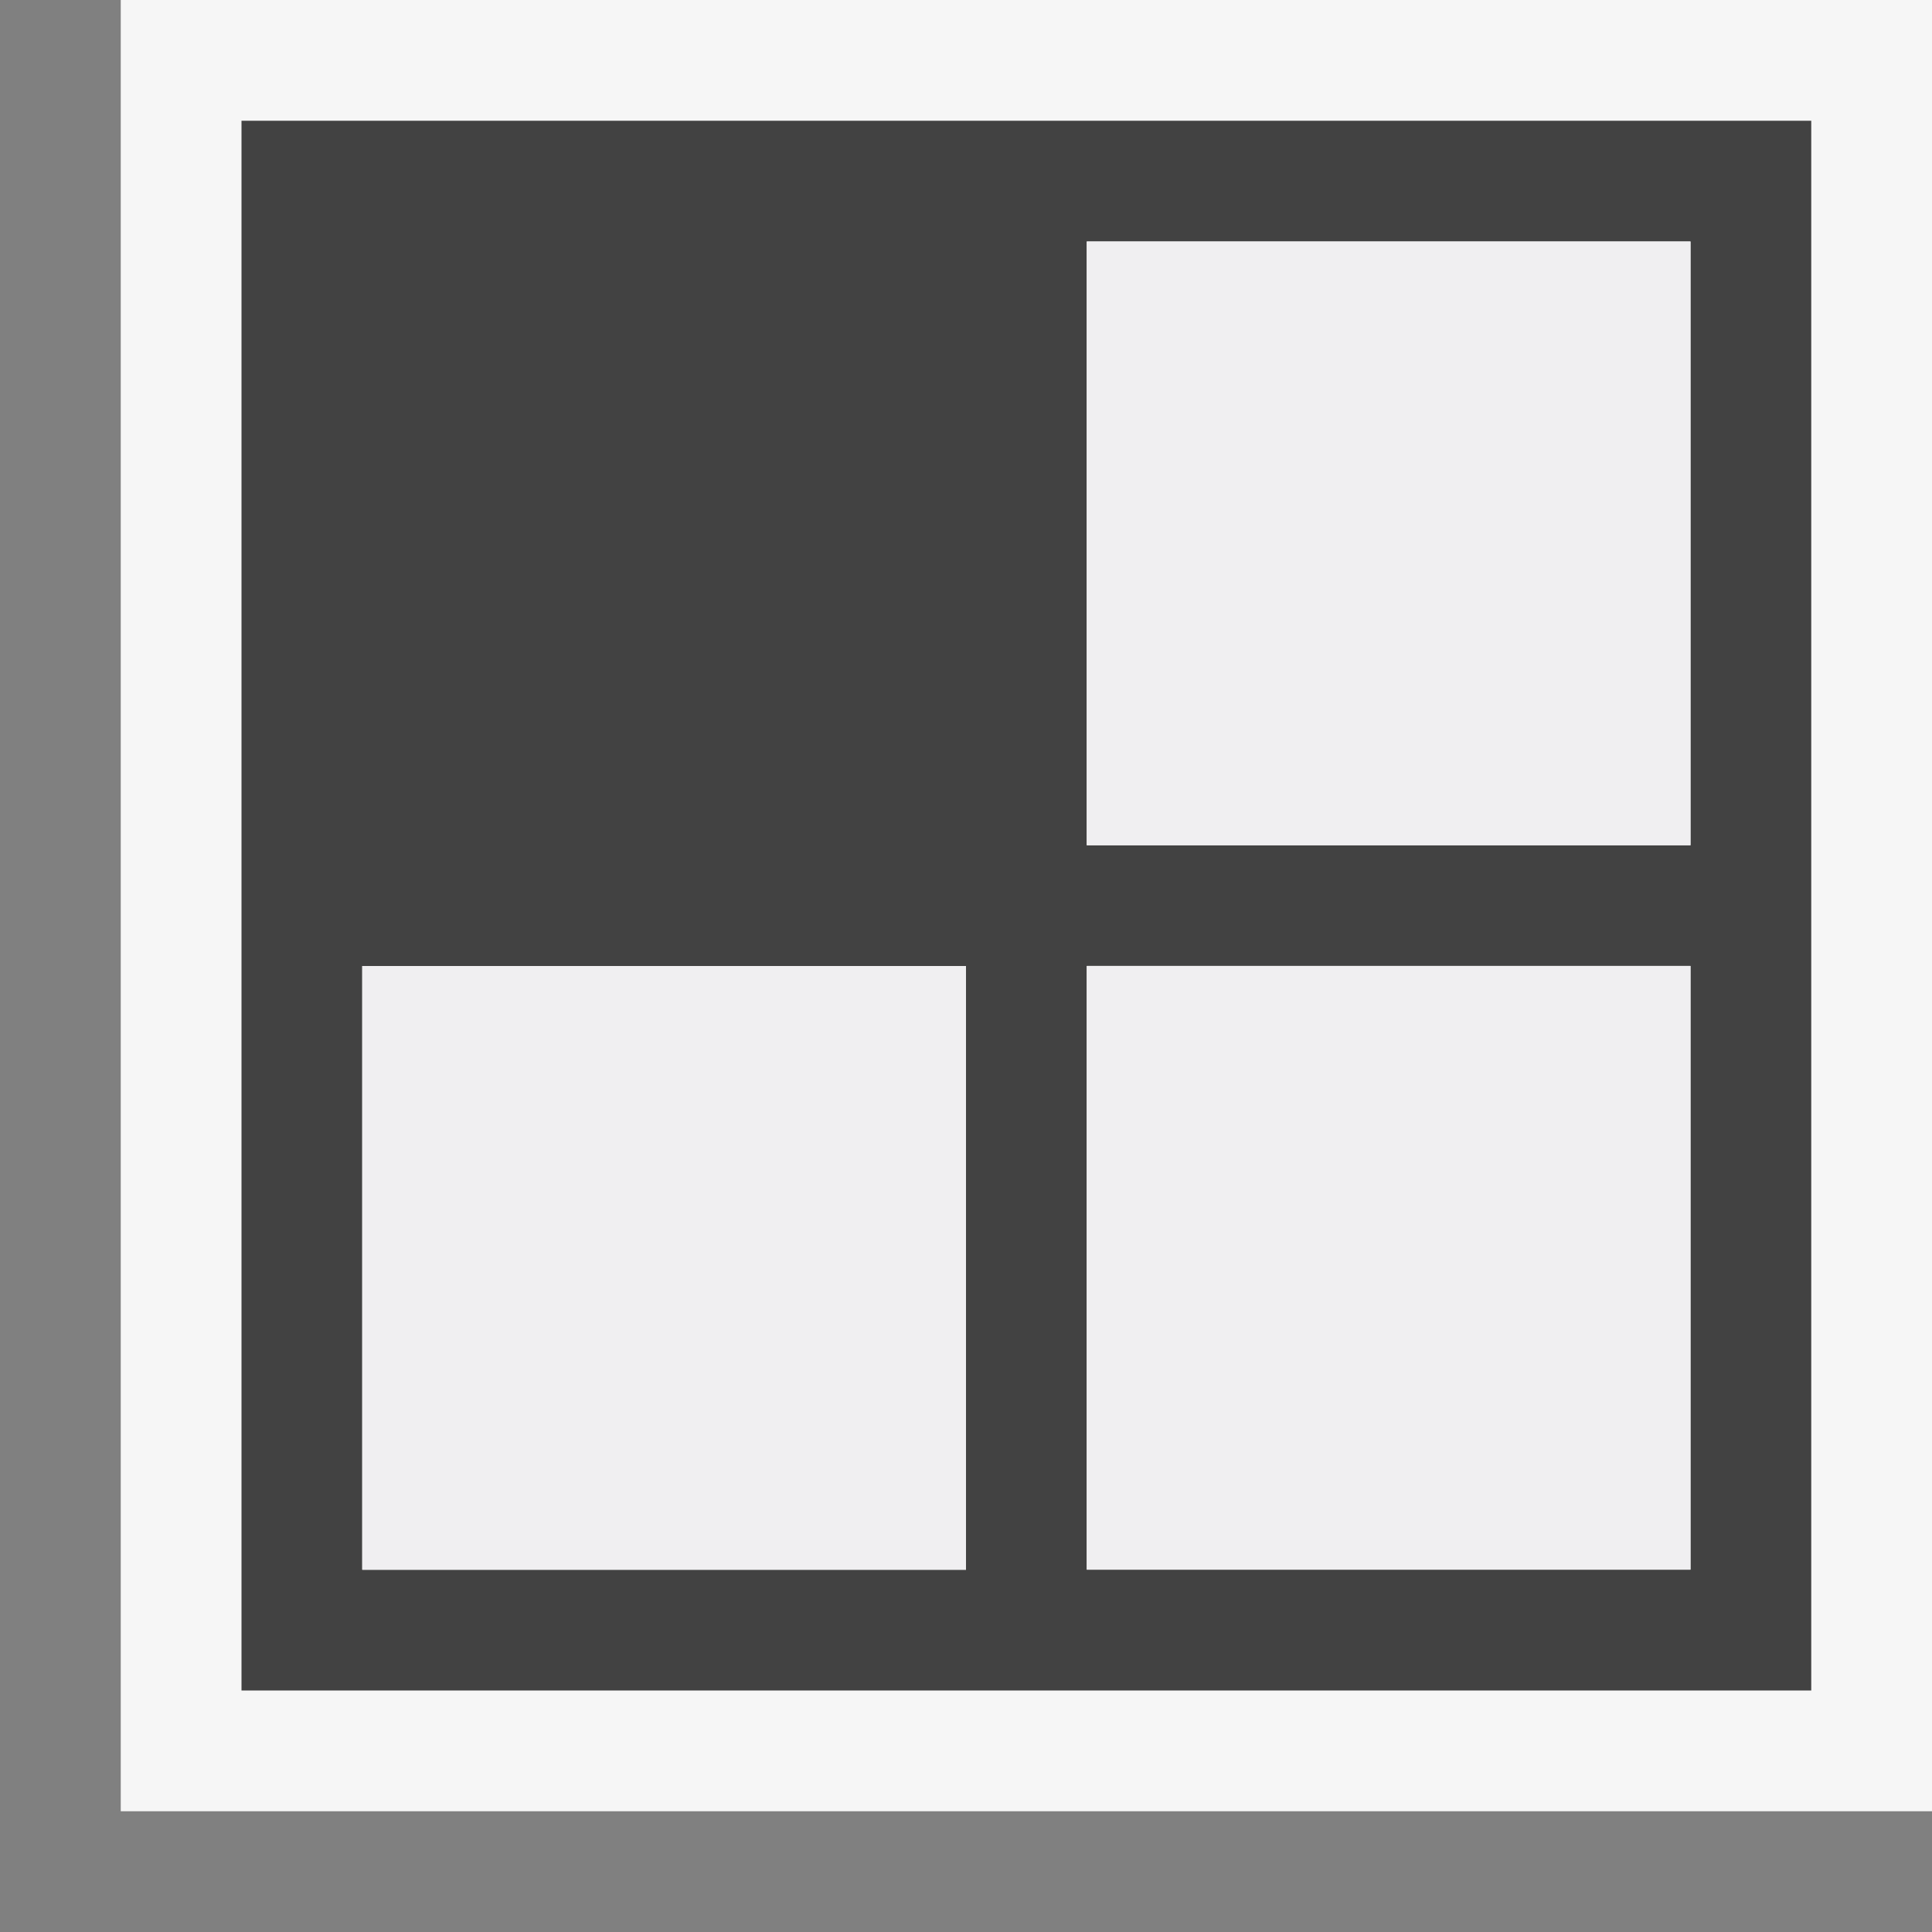
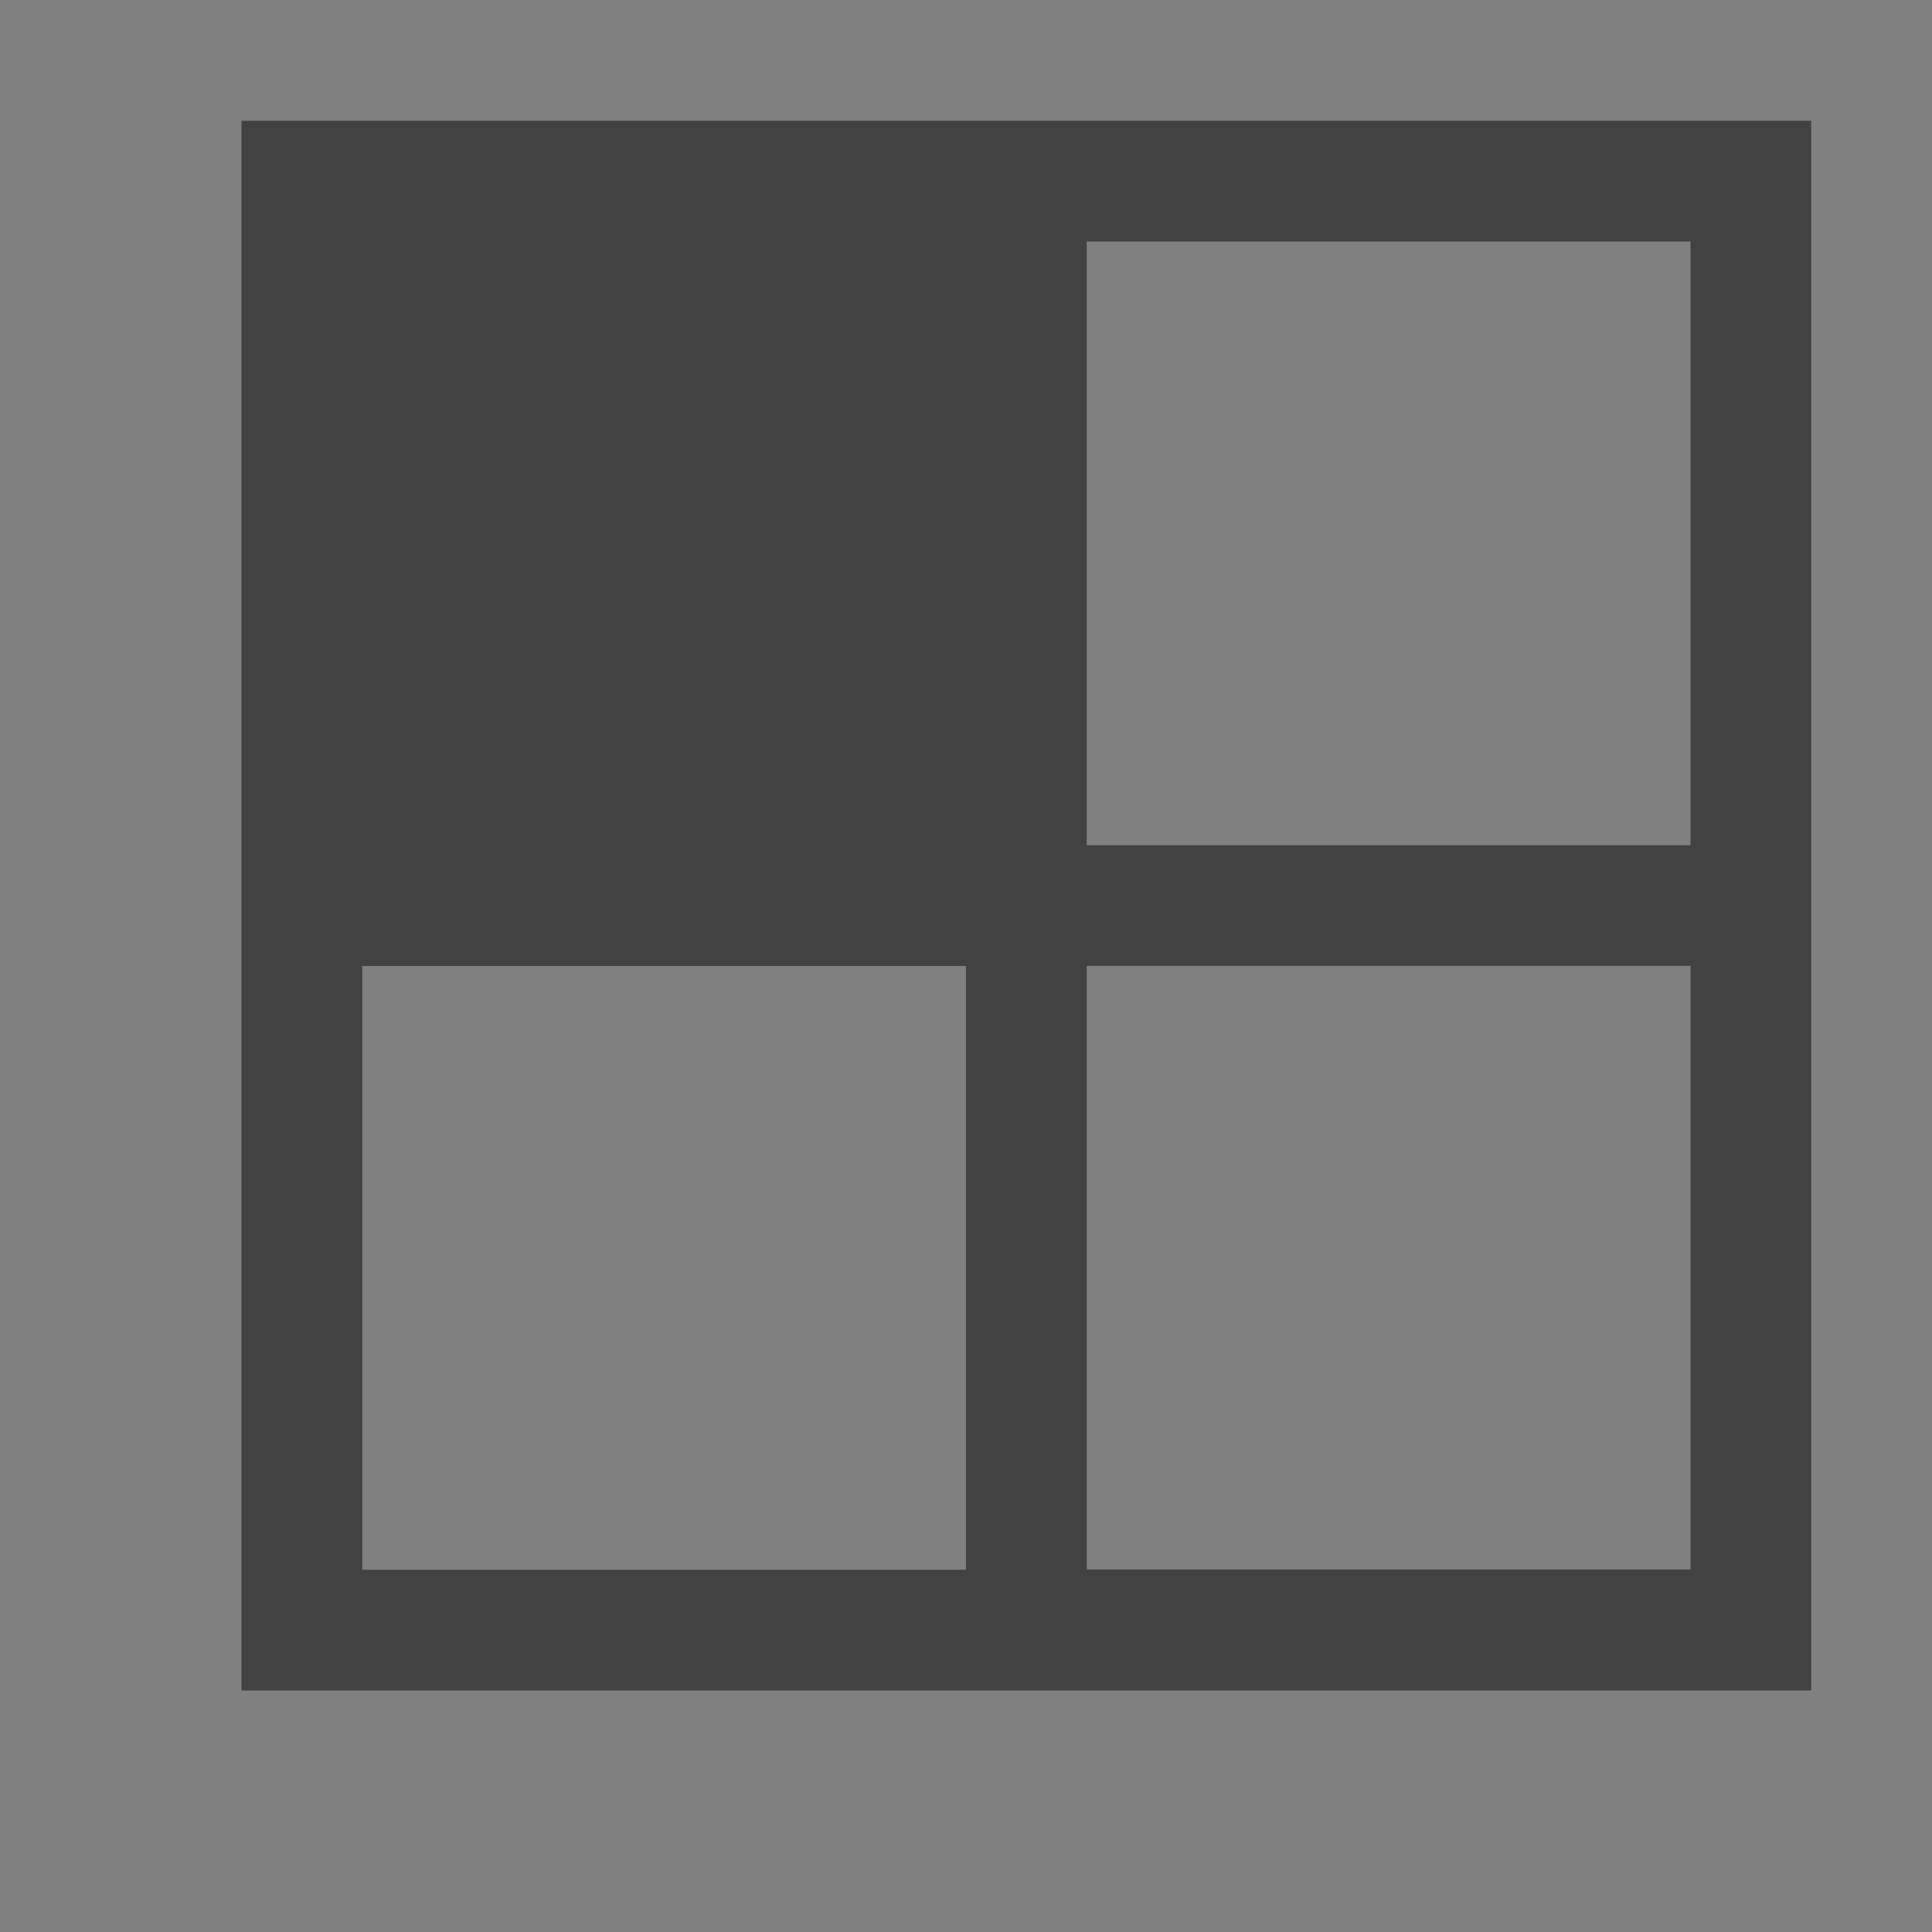
<svg xmlns="http://www.w3.org/2000/svg" viewBox="0 0 16 16">
  <rect x="0" y="0" width="16" height="16" fill="#808080" stroke="none" />
  <style>.st0{opacity:0}.st0,.st1{fill:#f6f6f6}.st2{fill:#424242}.st3{fill:#f0eff1}</style>
  <g id="outline">
-     <path class="st0" d="M0 0h16v16H0z" />
-     <path class="st1" d="M16 15H1V0h15v15z" />
+     <path class="st1" d="M16 15V0h15v15z" />
  </g>
  <path class="st2" d="M2 1v13h13V1H2zm6 12H3V8h5v5zm6-.002H9V7.999h5v4.999zM14 7H9V2h5v5z" id="icon_x5F_bg" />
  <g id="icon_x5F_fg">
-     <path class="st3" d="M3 8h5v5H3zM9 2h5v5H9zM9 8h5v5H9z" />
-   </g>
+     </g>
</svg>